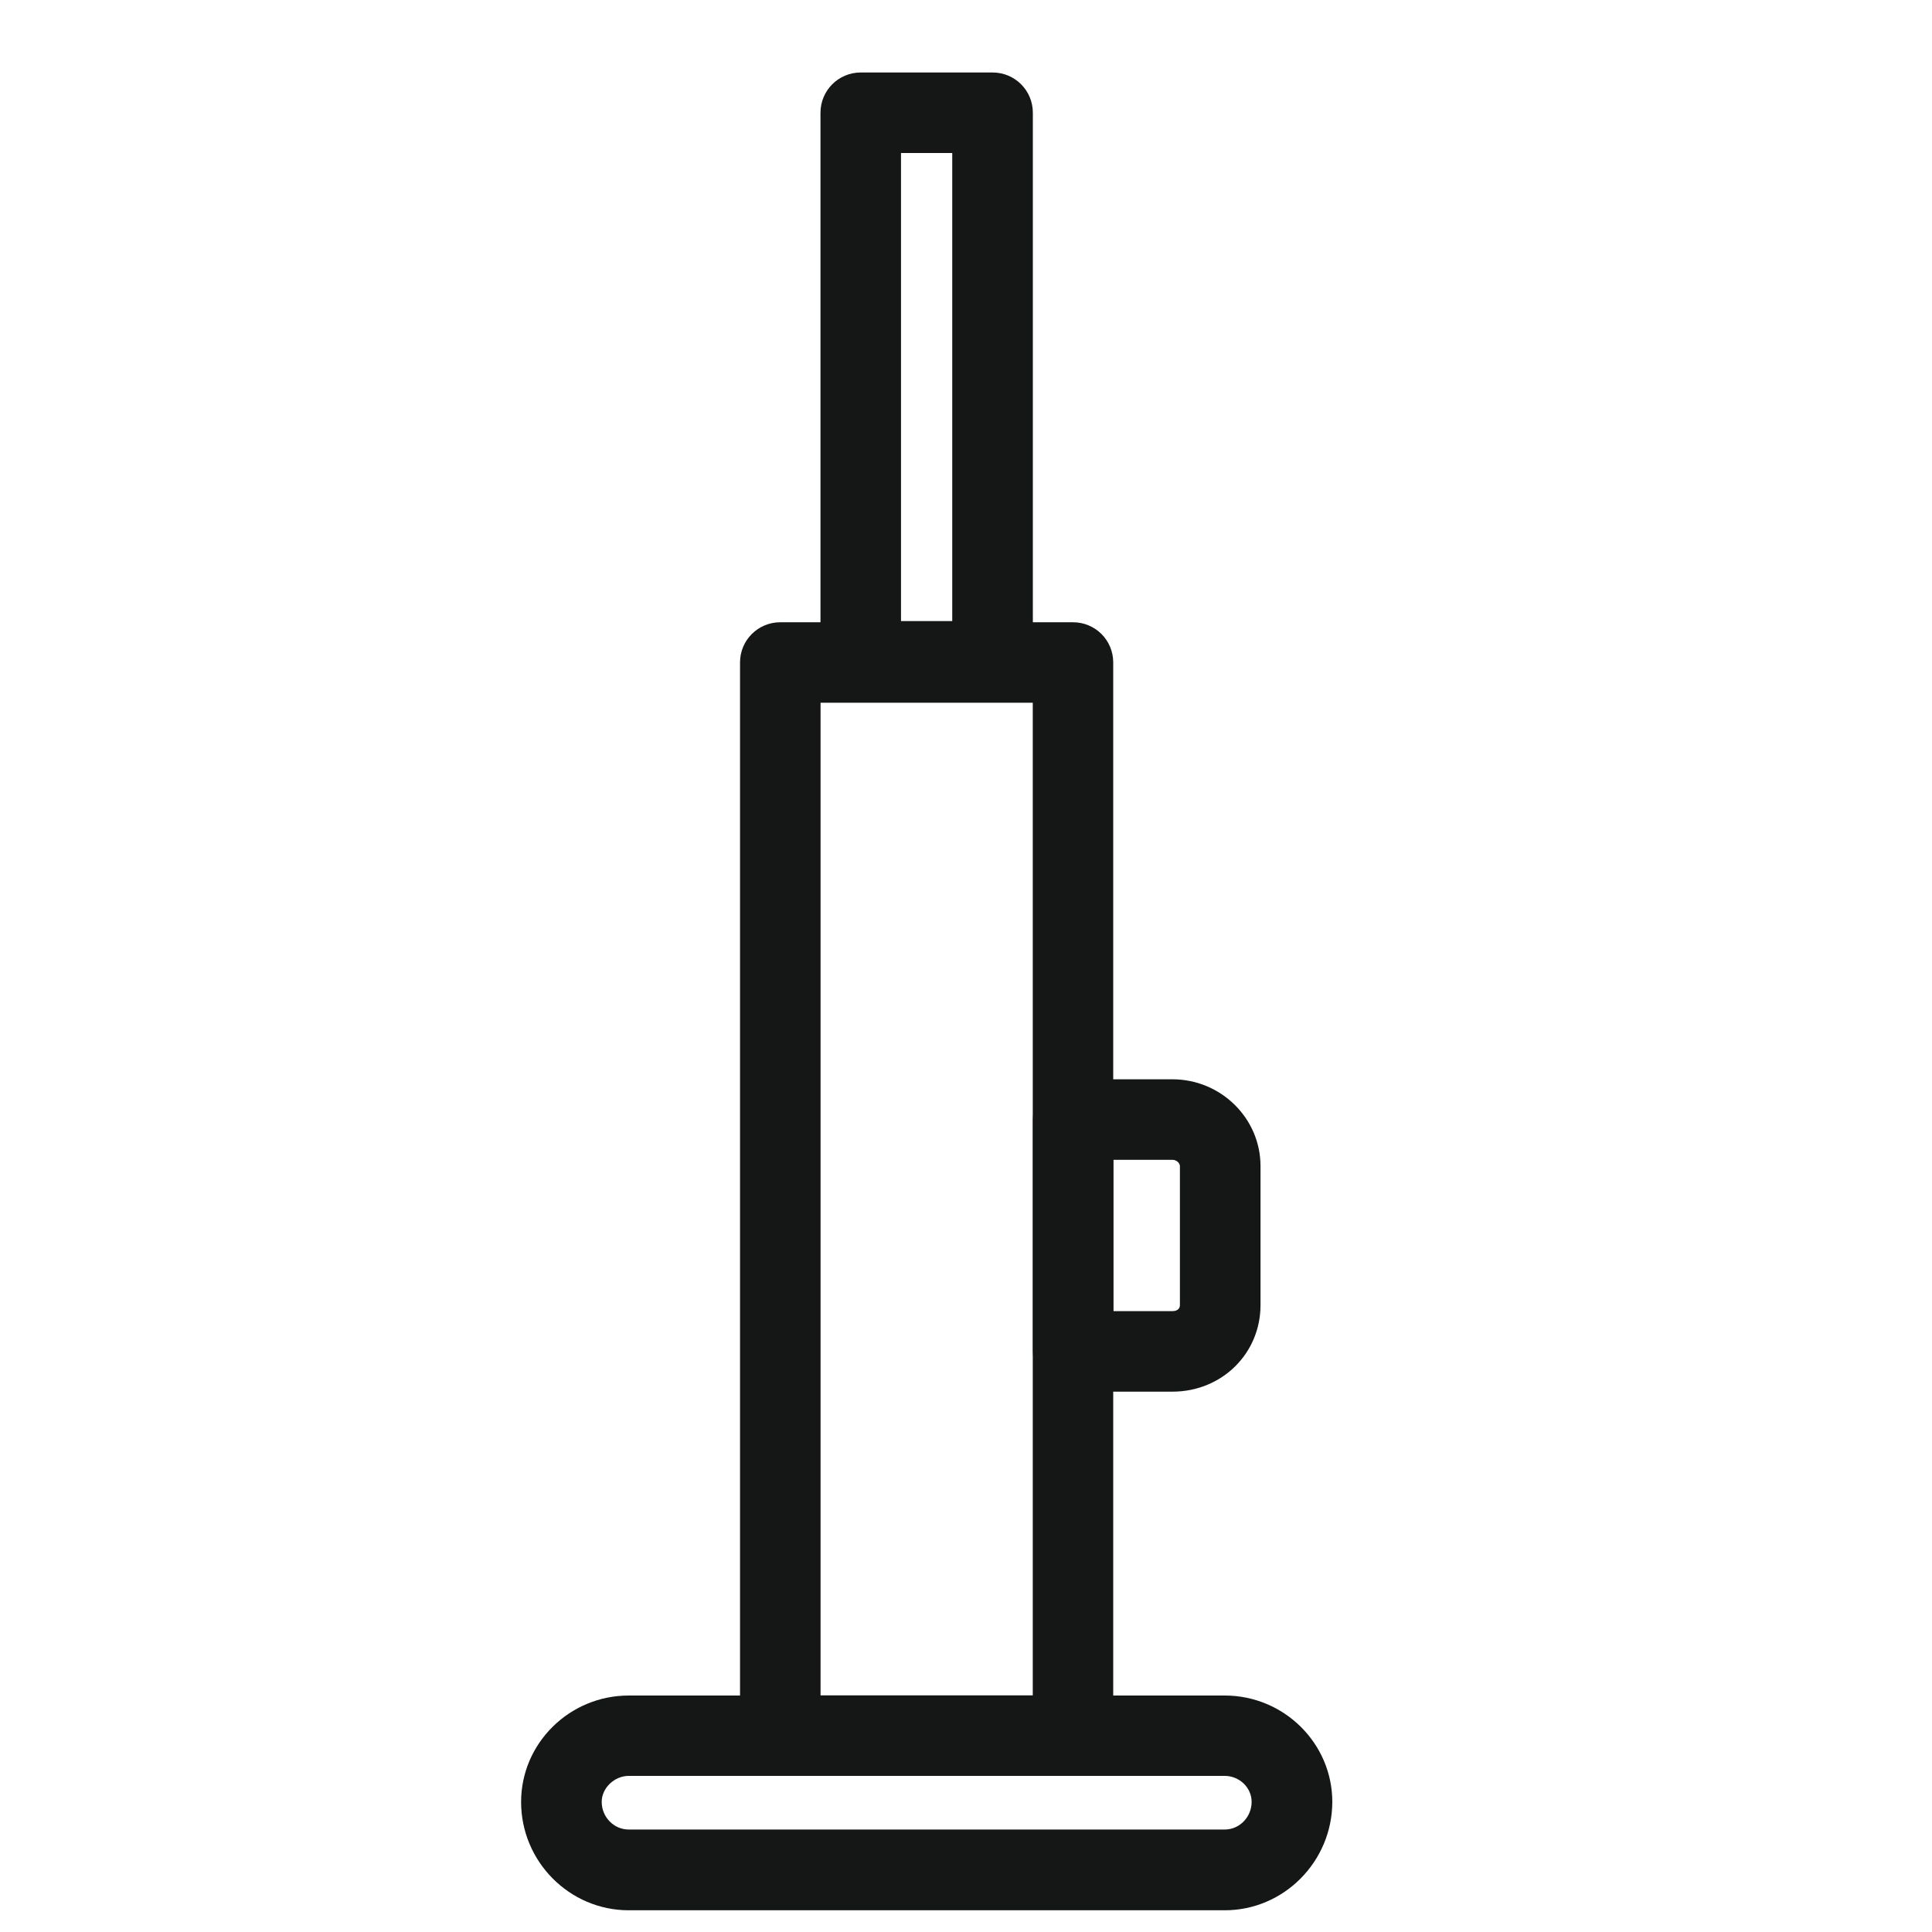
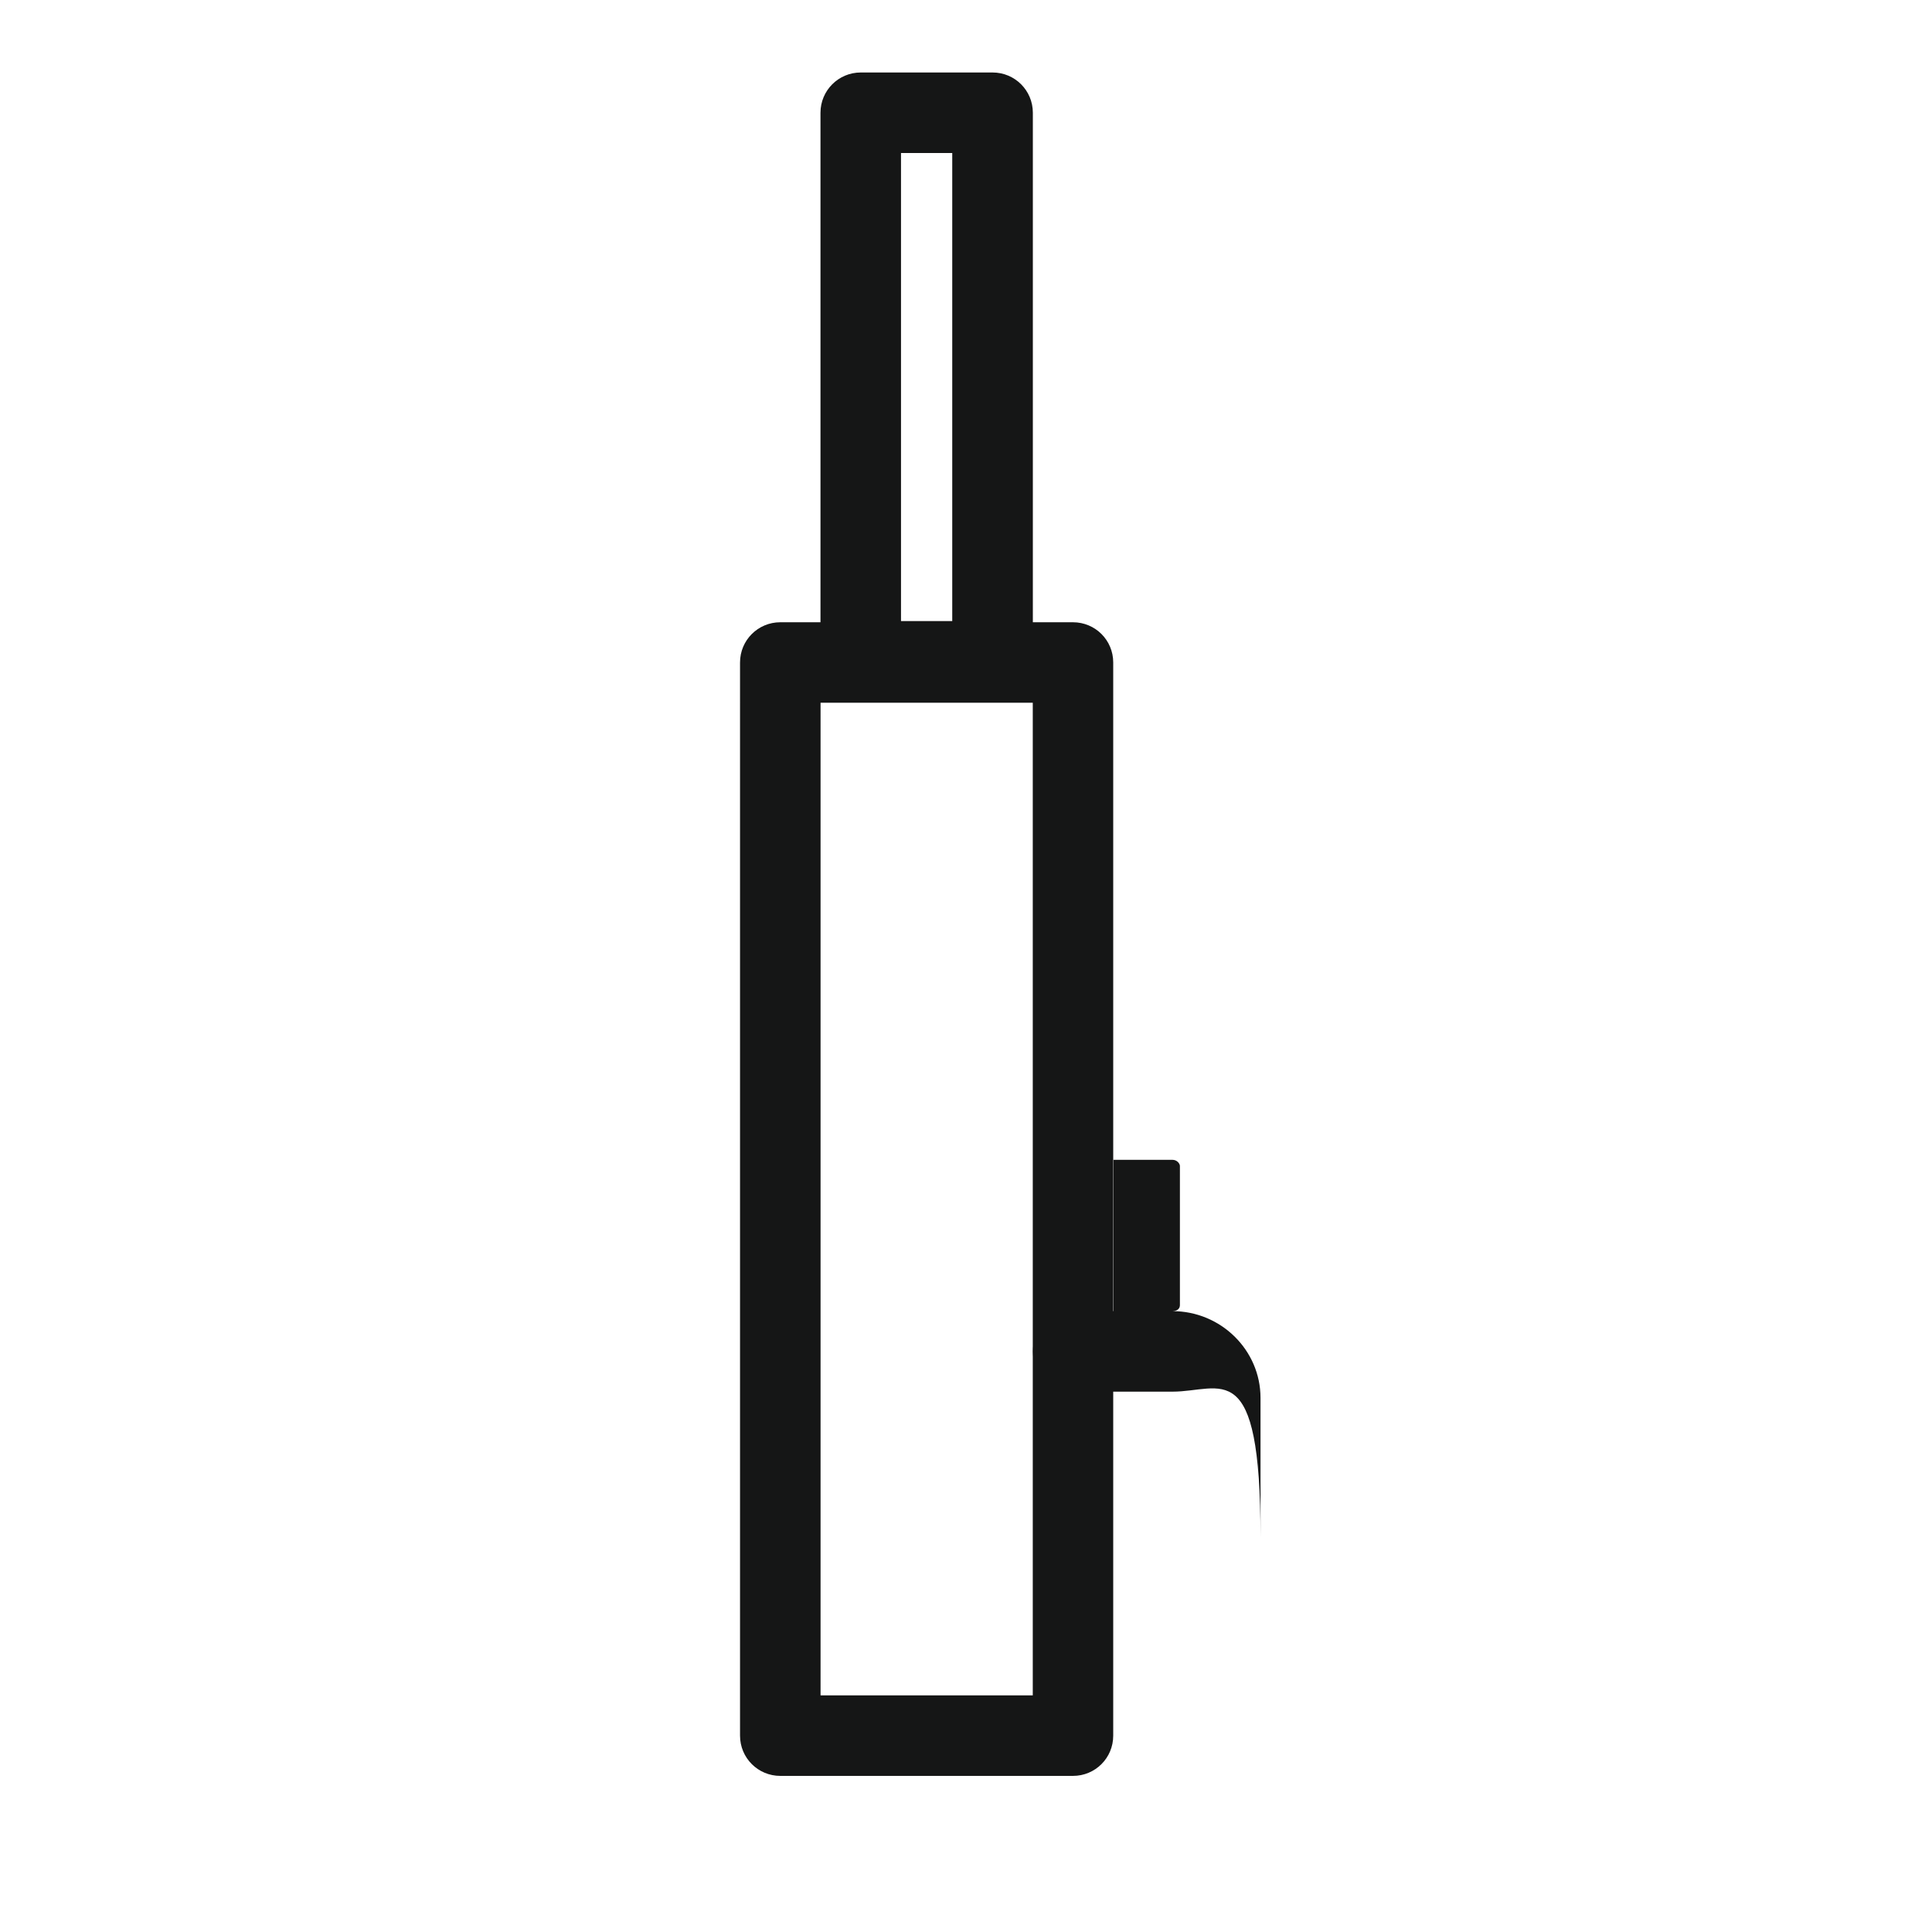
<svg xmlns="http://www.w3.org/2000/svg" version="1.1" id="Livello_1" x="0px" y="0px" width="25px" height="25px" viewBox="0 0 25 25" enable-background="new 0 0 25 25" xml:space="preserve">
  <g>
    <path fill="#151616" d="M12.844,9.078h-1.706c-0.288,0-0.521-0.232-0.521-0.521V1.459c0-0.289,0.234-0.521,0.521-0.521h1.706   c0.288,0,0.521,0.232,0.521,0.521v7.098C13.365,8.846,13.132,9.078,12.844,9.078z M11.659,8.037h0.663V1.98h-0.663V8.037z" />
  </g>
  <g>
    <path fill="#151616" d="M13.884,22.98h-3.787c-0.288,0-0.521-0.232-0.521-0.521V8.572c0-0.288,0.233-0.52,0.521-0.52h3.787   c0.289,0,0.521,0.232,0.521,0.52V22.46C14.405,22.748,14.173,22.98,13.884,22.98z M10.618,21.938h2.746V9.093h-2.746V21.938z" />
  </g>
  <g>
-     <path fill="#151616" d="M15.848,24.719H8.136c-0.767,0-1.393-0.63-1.393-1.402c0-0.758,0.625-1.377,1.393-1.377h7.712   c0.767,0,1.392,0.619,1.392,1.377C17.238,24.089,16.613,24.719,15.848,24.719z M8.136,22.98c-0.187,0-0.35,0.158-0.35,0.336   c0,0.197,0.157,0.358,0.35,0.358h7.712c0.191,0,0.348-0.161,0.348-0.358c0-0.184-0.158-0.336-0.348-0.336H8.136z" />
-   </g>
+     </g>
  <g>
-     <path fill="#151616" d="M15.171,18.008h-1.284c-0.287,0-0.521-0.232-0.521-0.521v-3c0-0.286,0.233-0.521,0.521-0.521h1.284   c0.628,0,1.14,0.505,1.14,1.123v1.798C16.311,17.516,15.809,18.008,15.171,18.008z M14.408,16.966h0.763   c0.029,0,0.097-0.008,0.097-0.081v-1.797c0-0.031-0.037-0.08-0.097-0.08h-0.763V16.966z" />
+     <path fill="#151616" d="M15.171,18.008h-1.284c-0.287,0-0.521-0.232-0.521-0.521c0-0.286,0.233-0.521,0.521-0.521h1.284   c0.628,0,1.14,0.505,1.14,1.123v1.798C16.311,17.516,15.809,18.008,15.171,18.008z M14.408,16.966h0.763   c0.029,0,0.097-0.008,0.097-0.081v-1.797c0-0.031-0.037-0.08-0.097-0.08h-0.763V16.966z" />
  </g>
</svg>